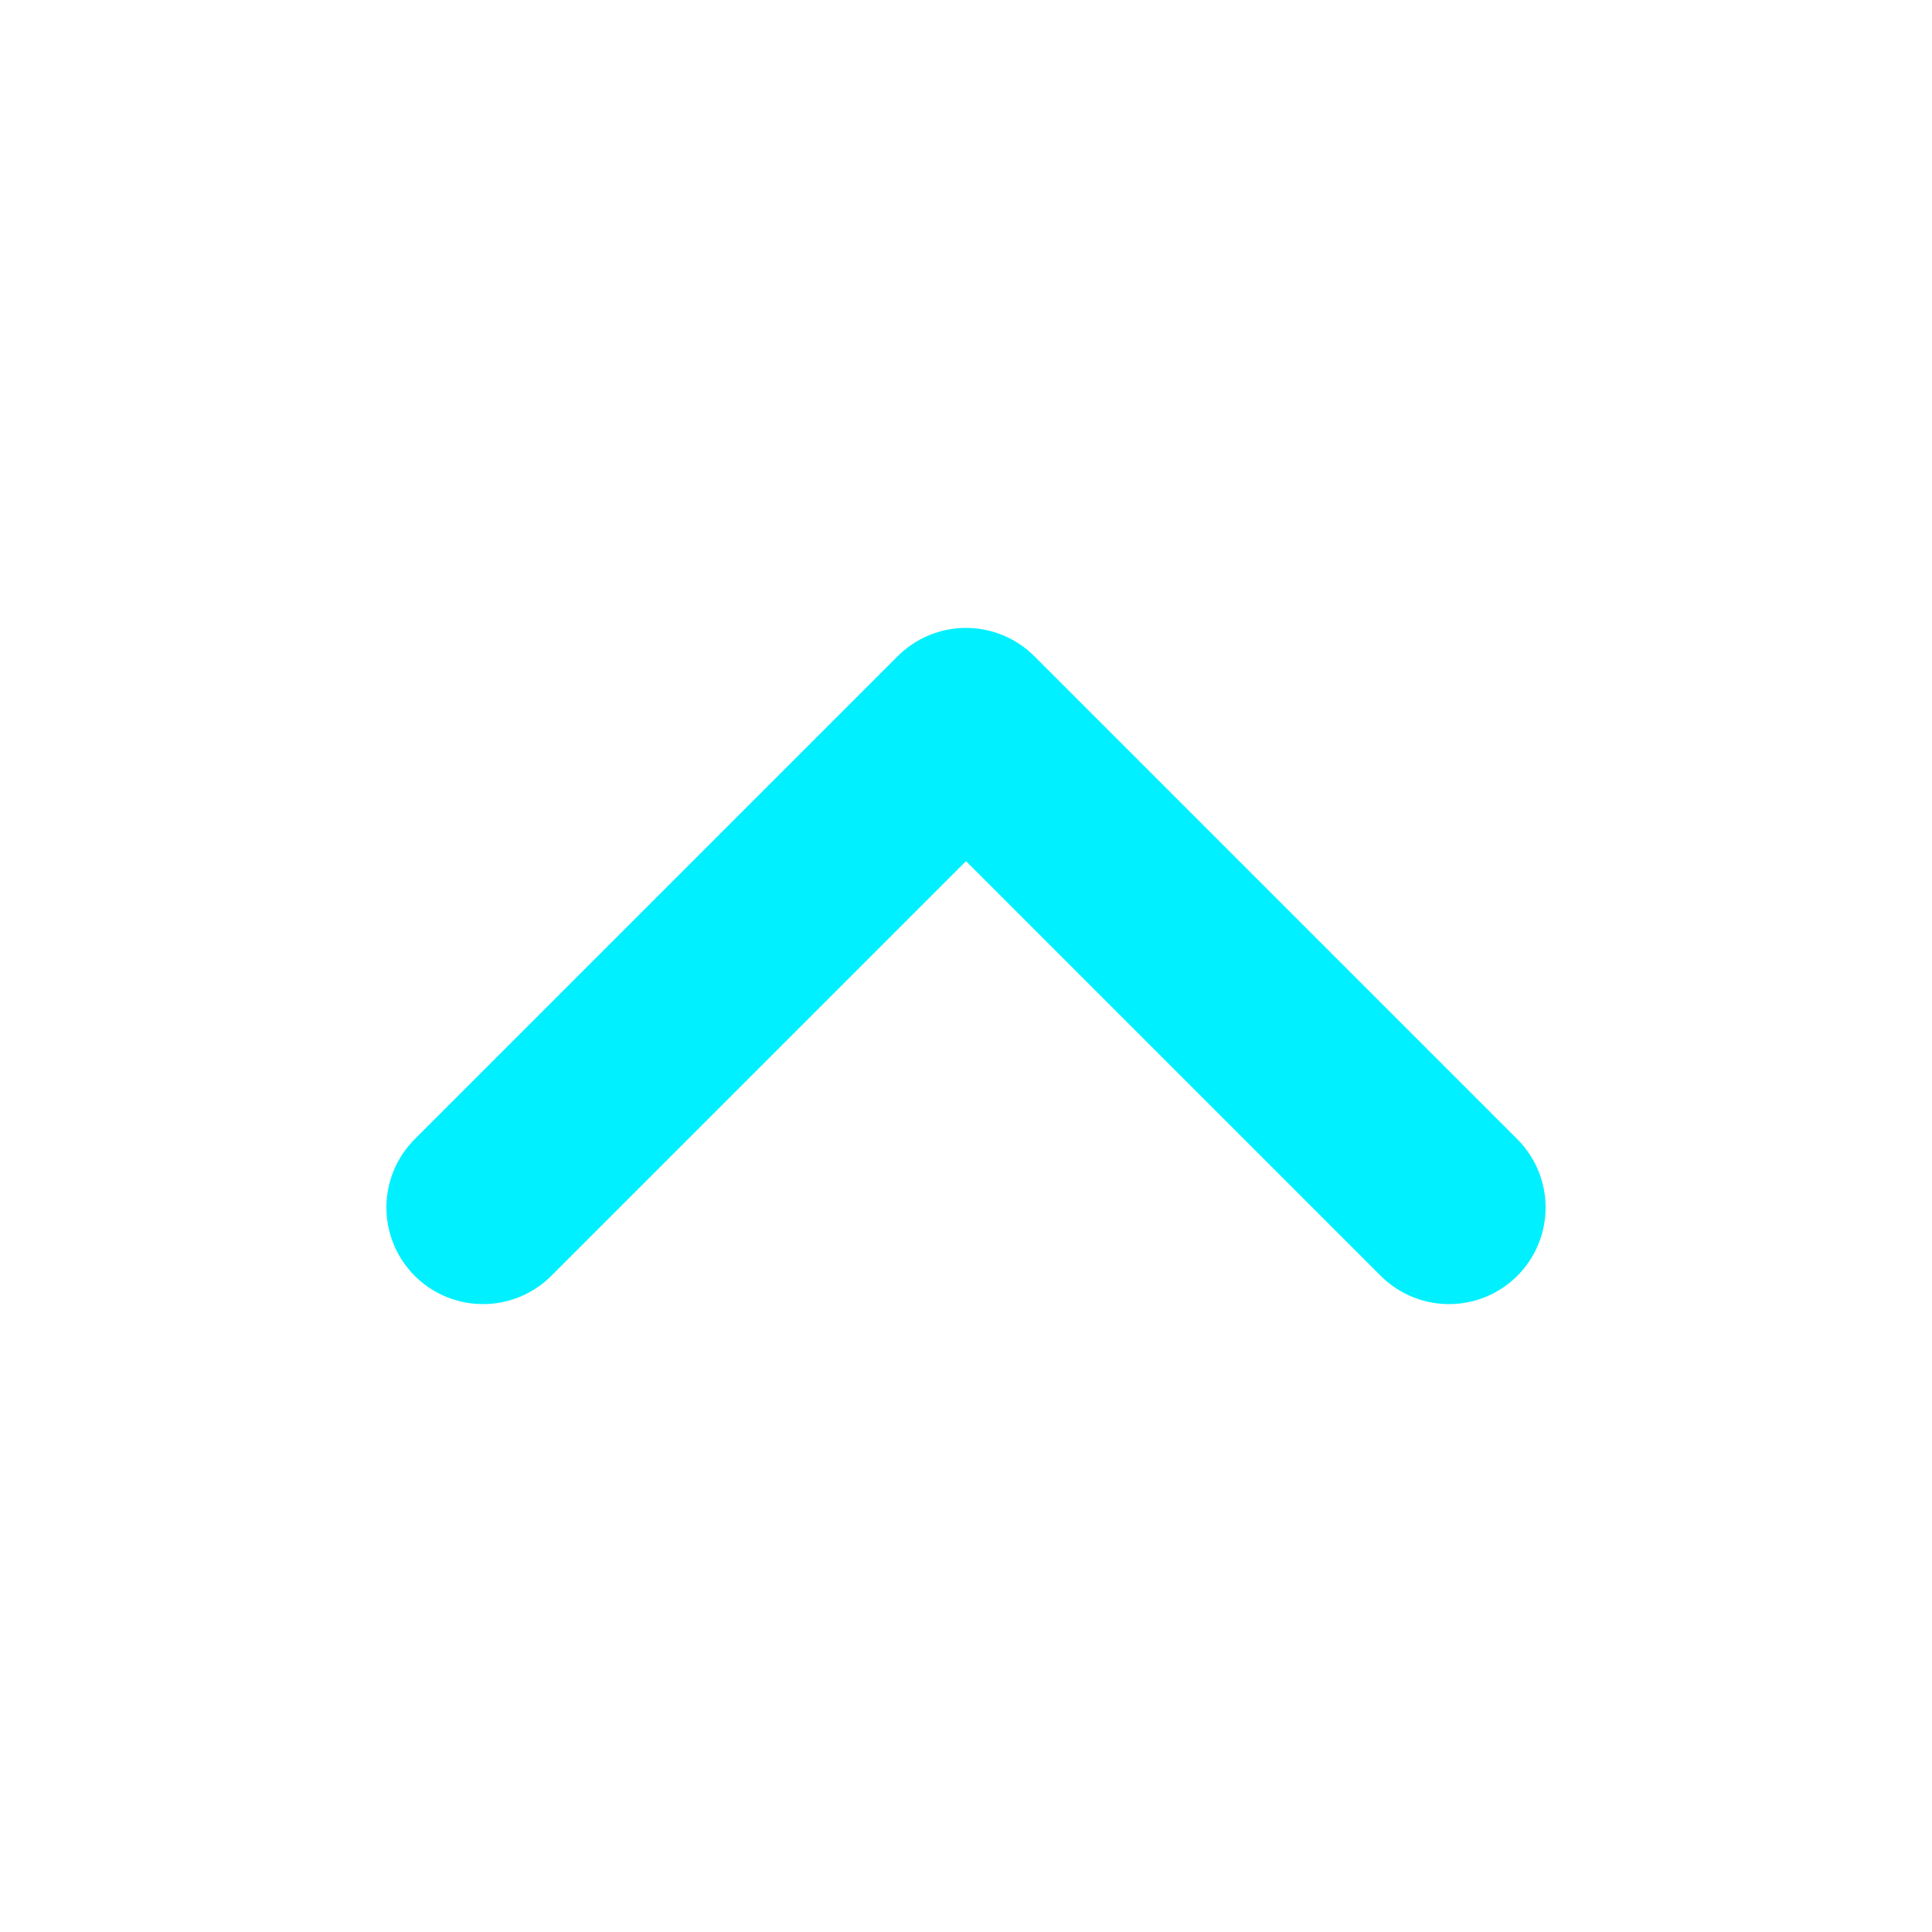
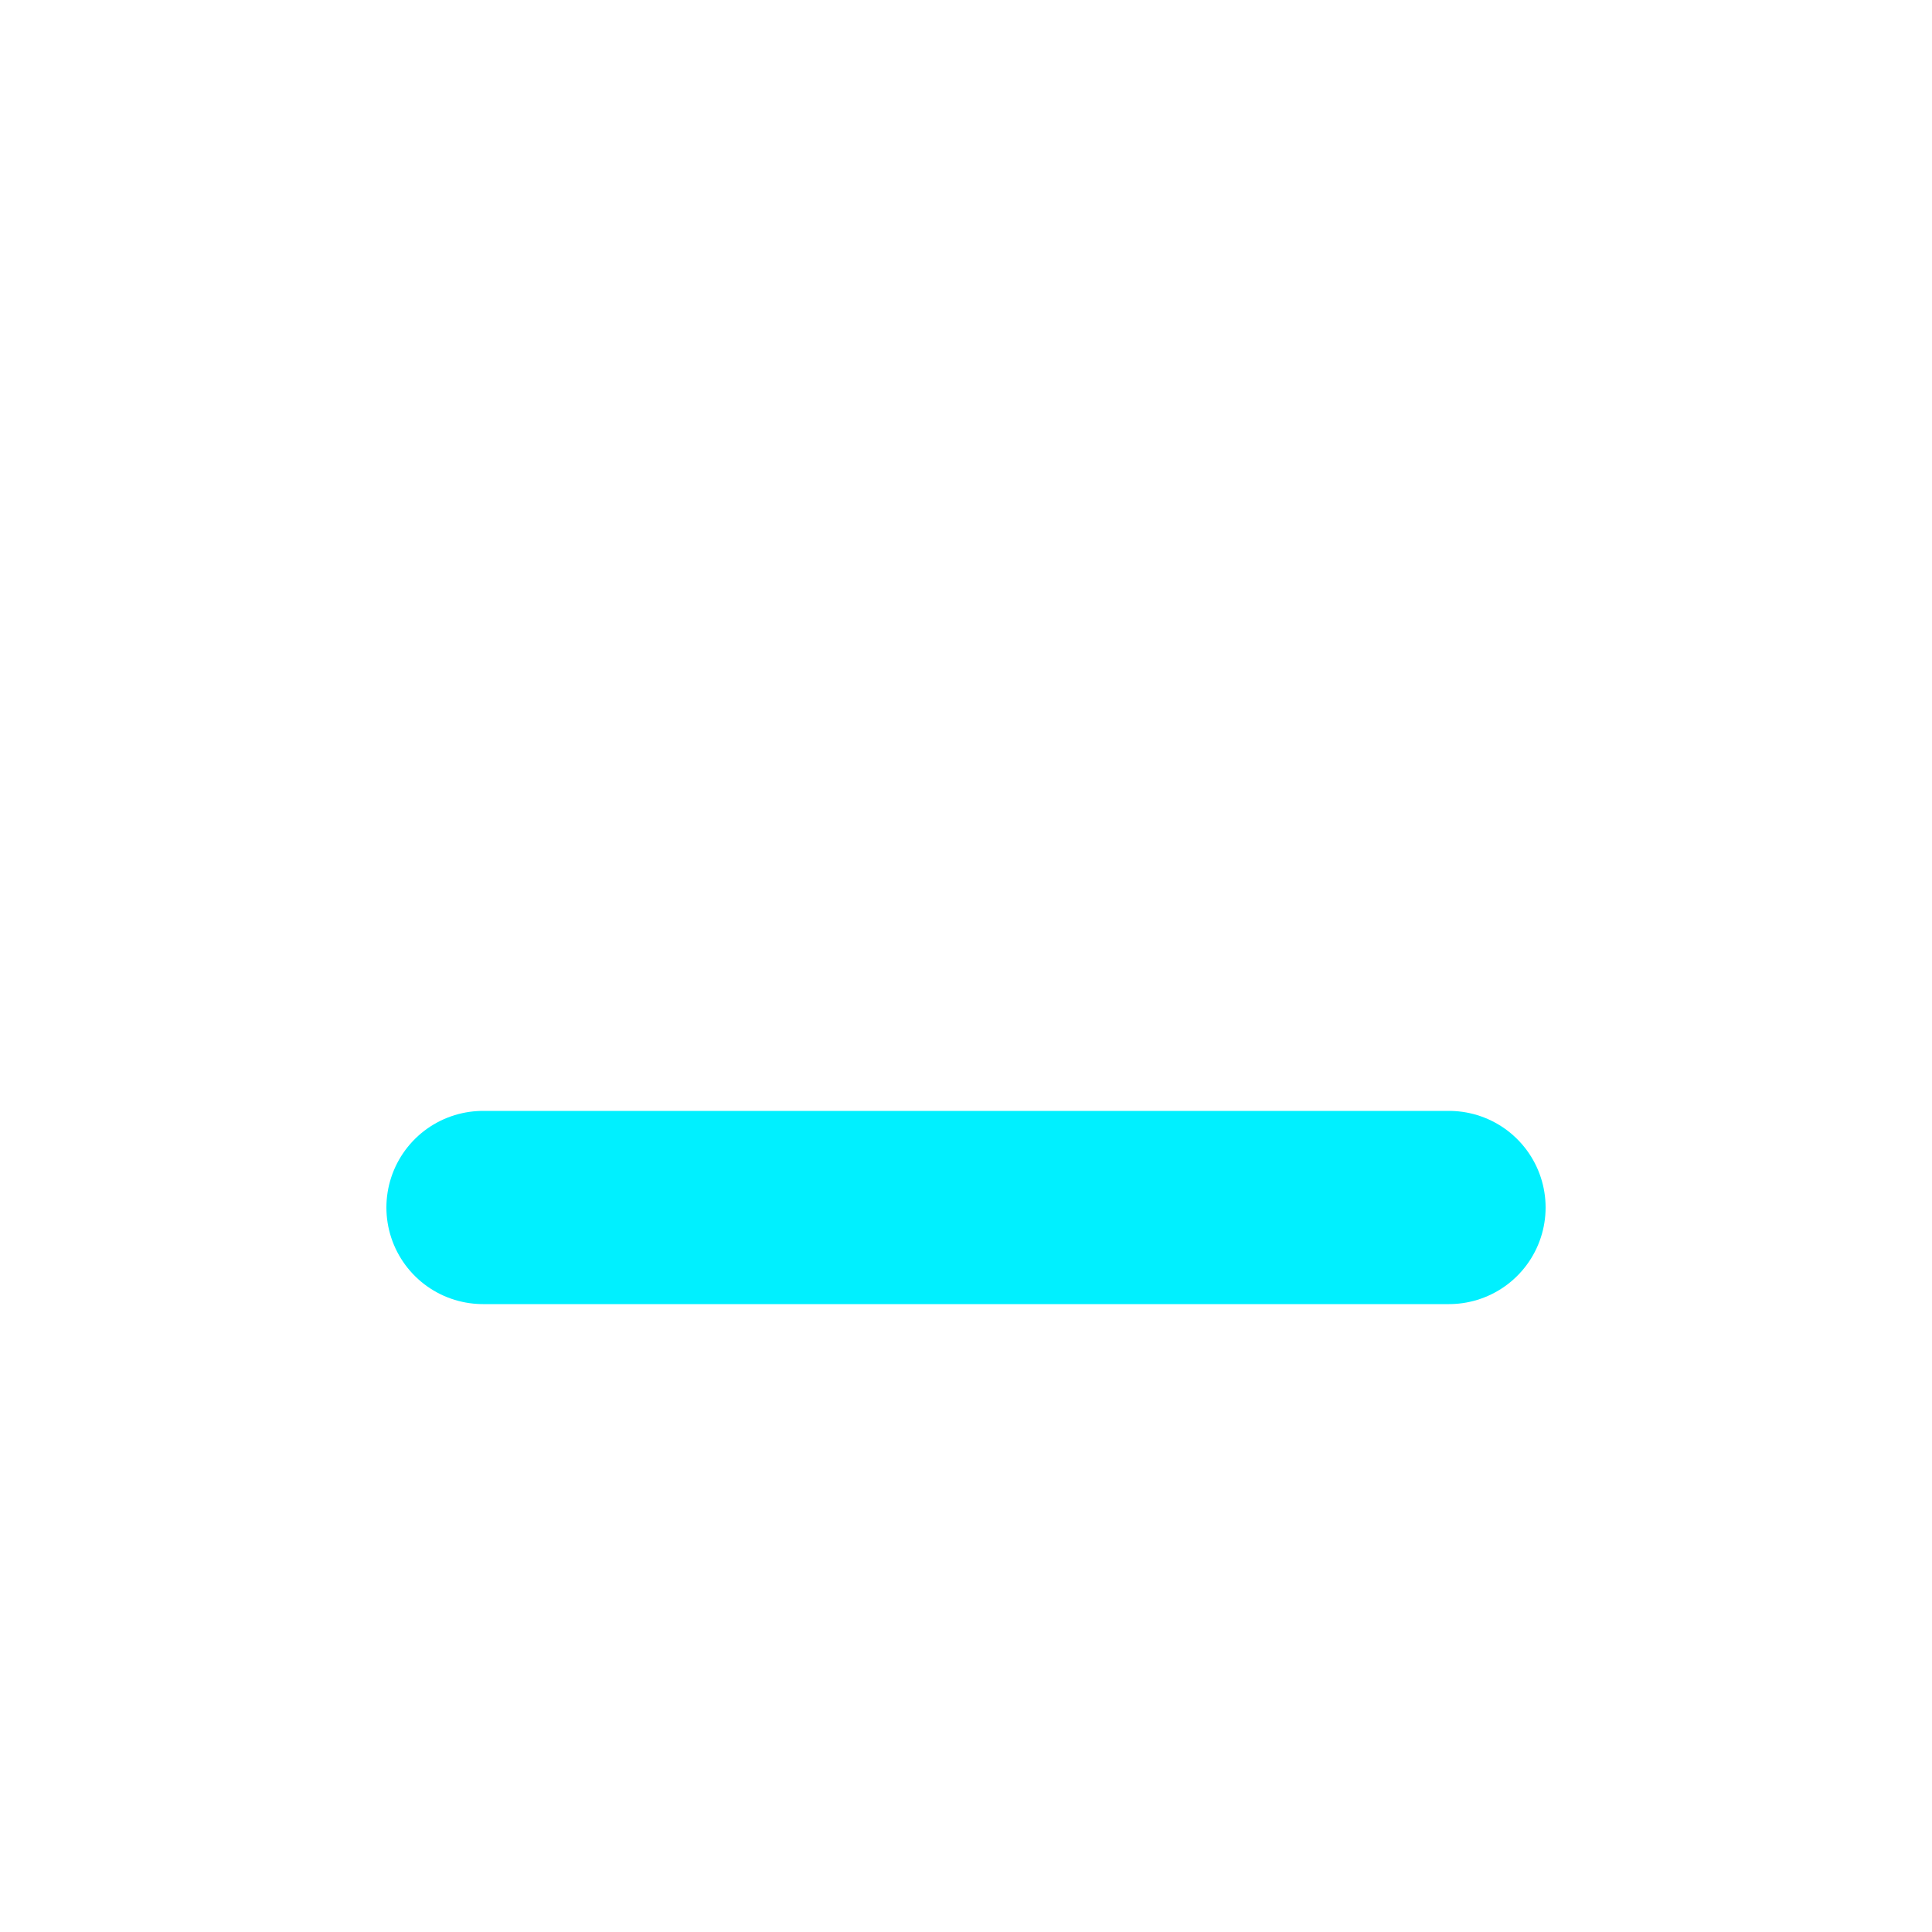
<svg xmlns="http://www.w3.org/2000/svg" width="20" height="20" viewBox="0 0 20 20" fill="none">
-   <path d="M5 12.5L10 7.5L15 12.5" stroke="#00F0FF" stroke-width="2" stroke-linecap="round" stroke-linejoin="round" />
+   <path d="M5 12.5L15 12.5" stroke="#00F0FF" stroke-width="2" stroke-linecap="round" stroke-linejoin="round" />
</svg>